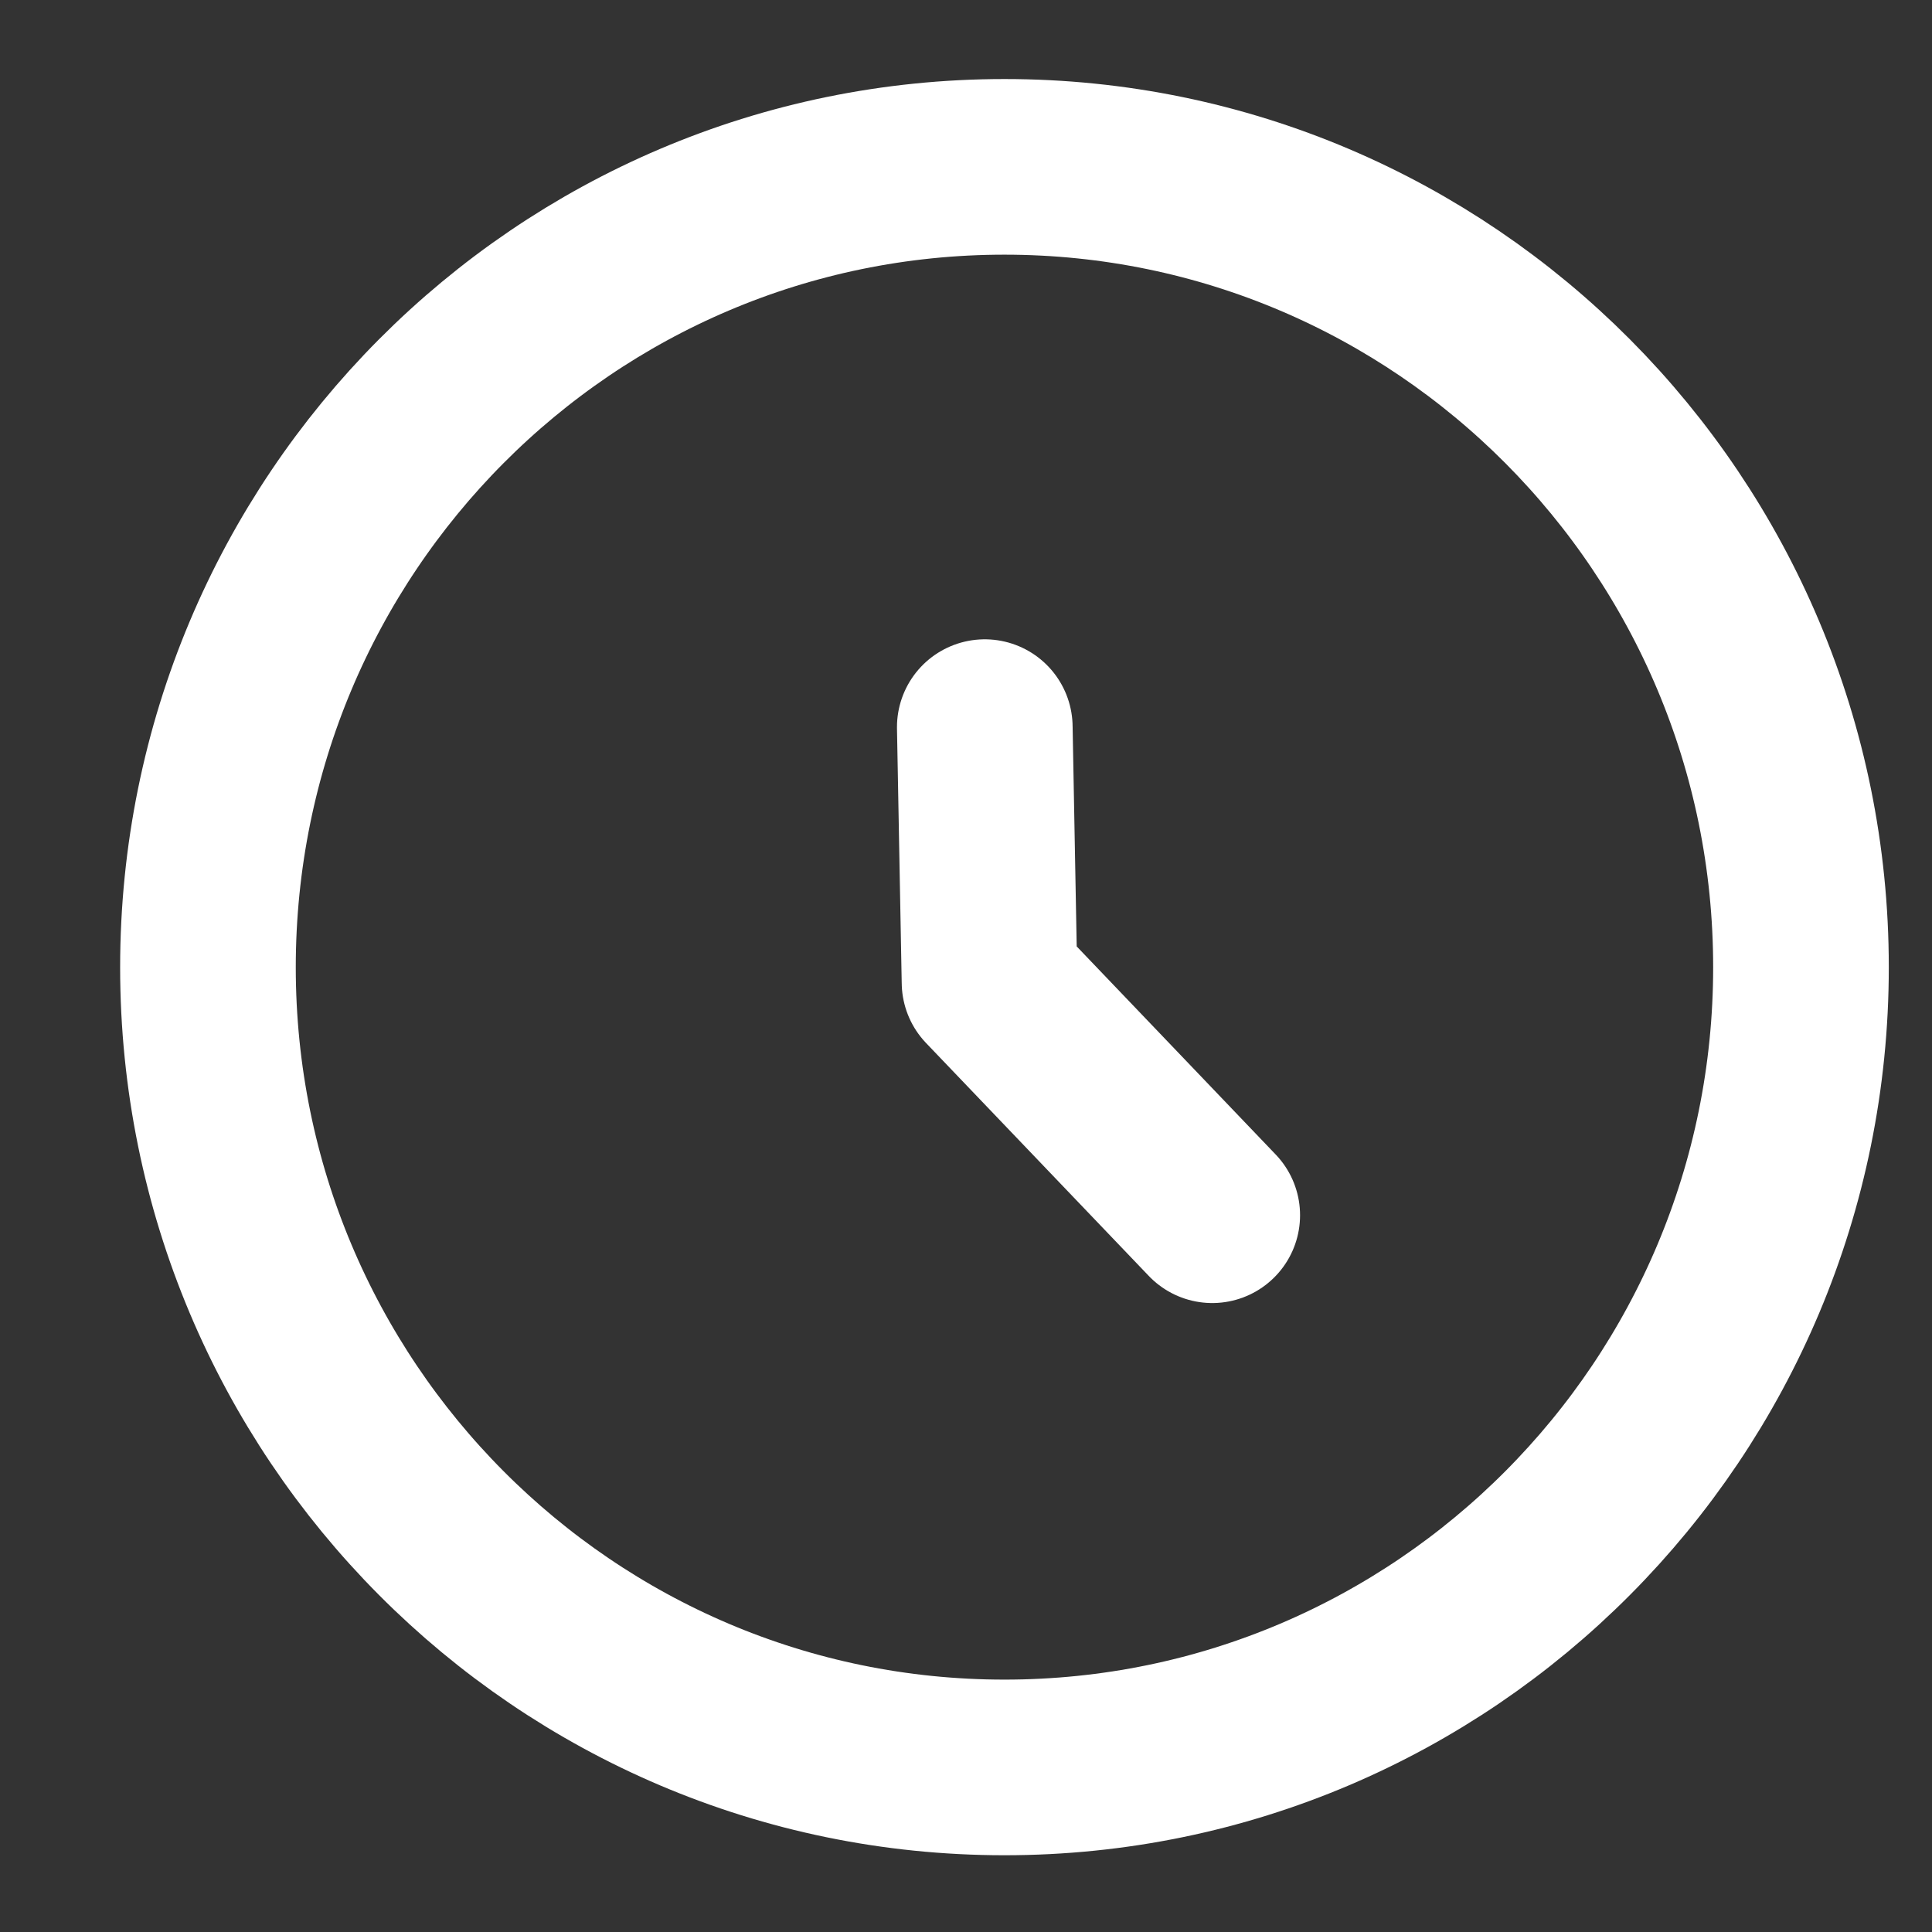
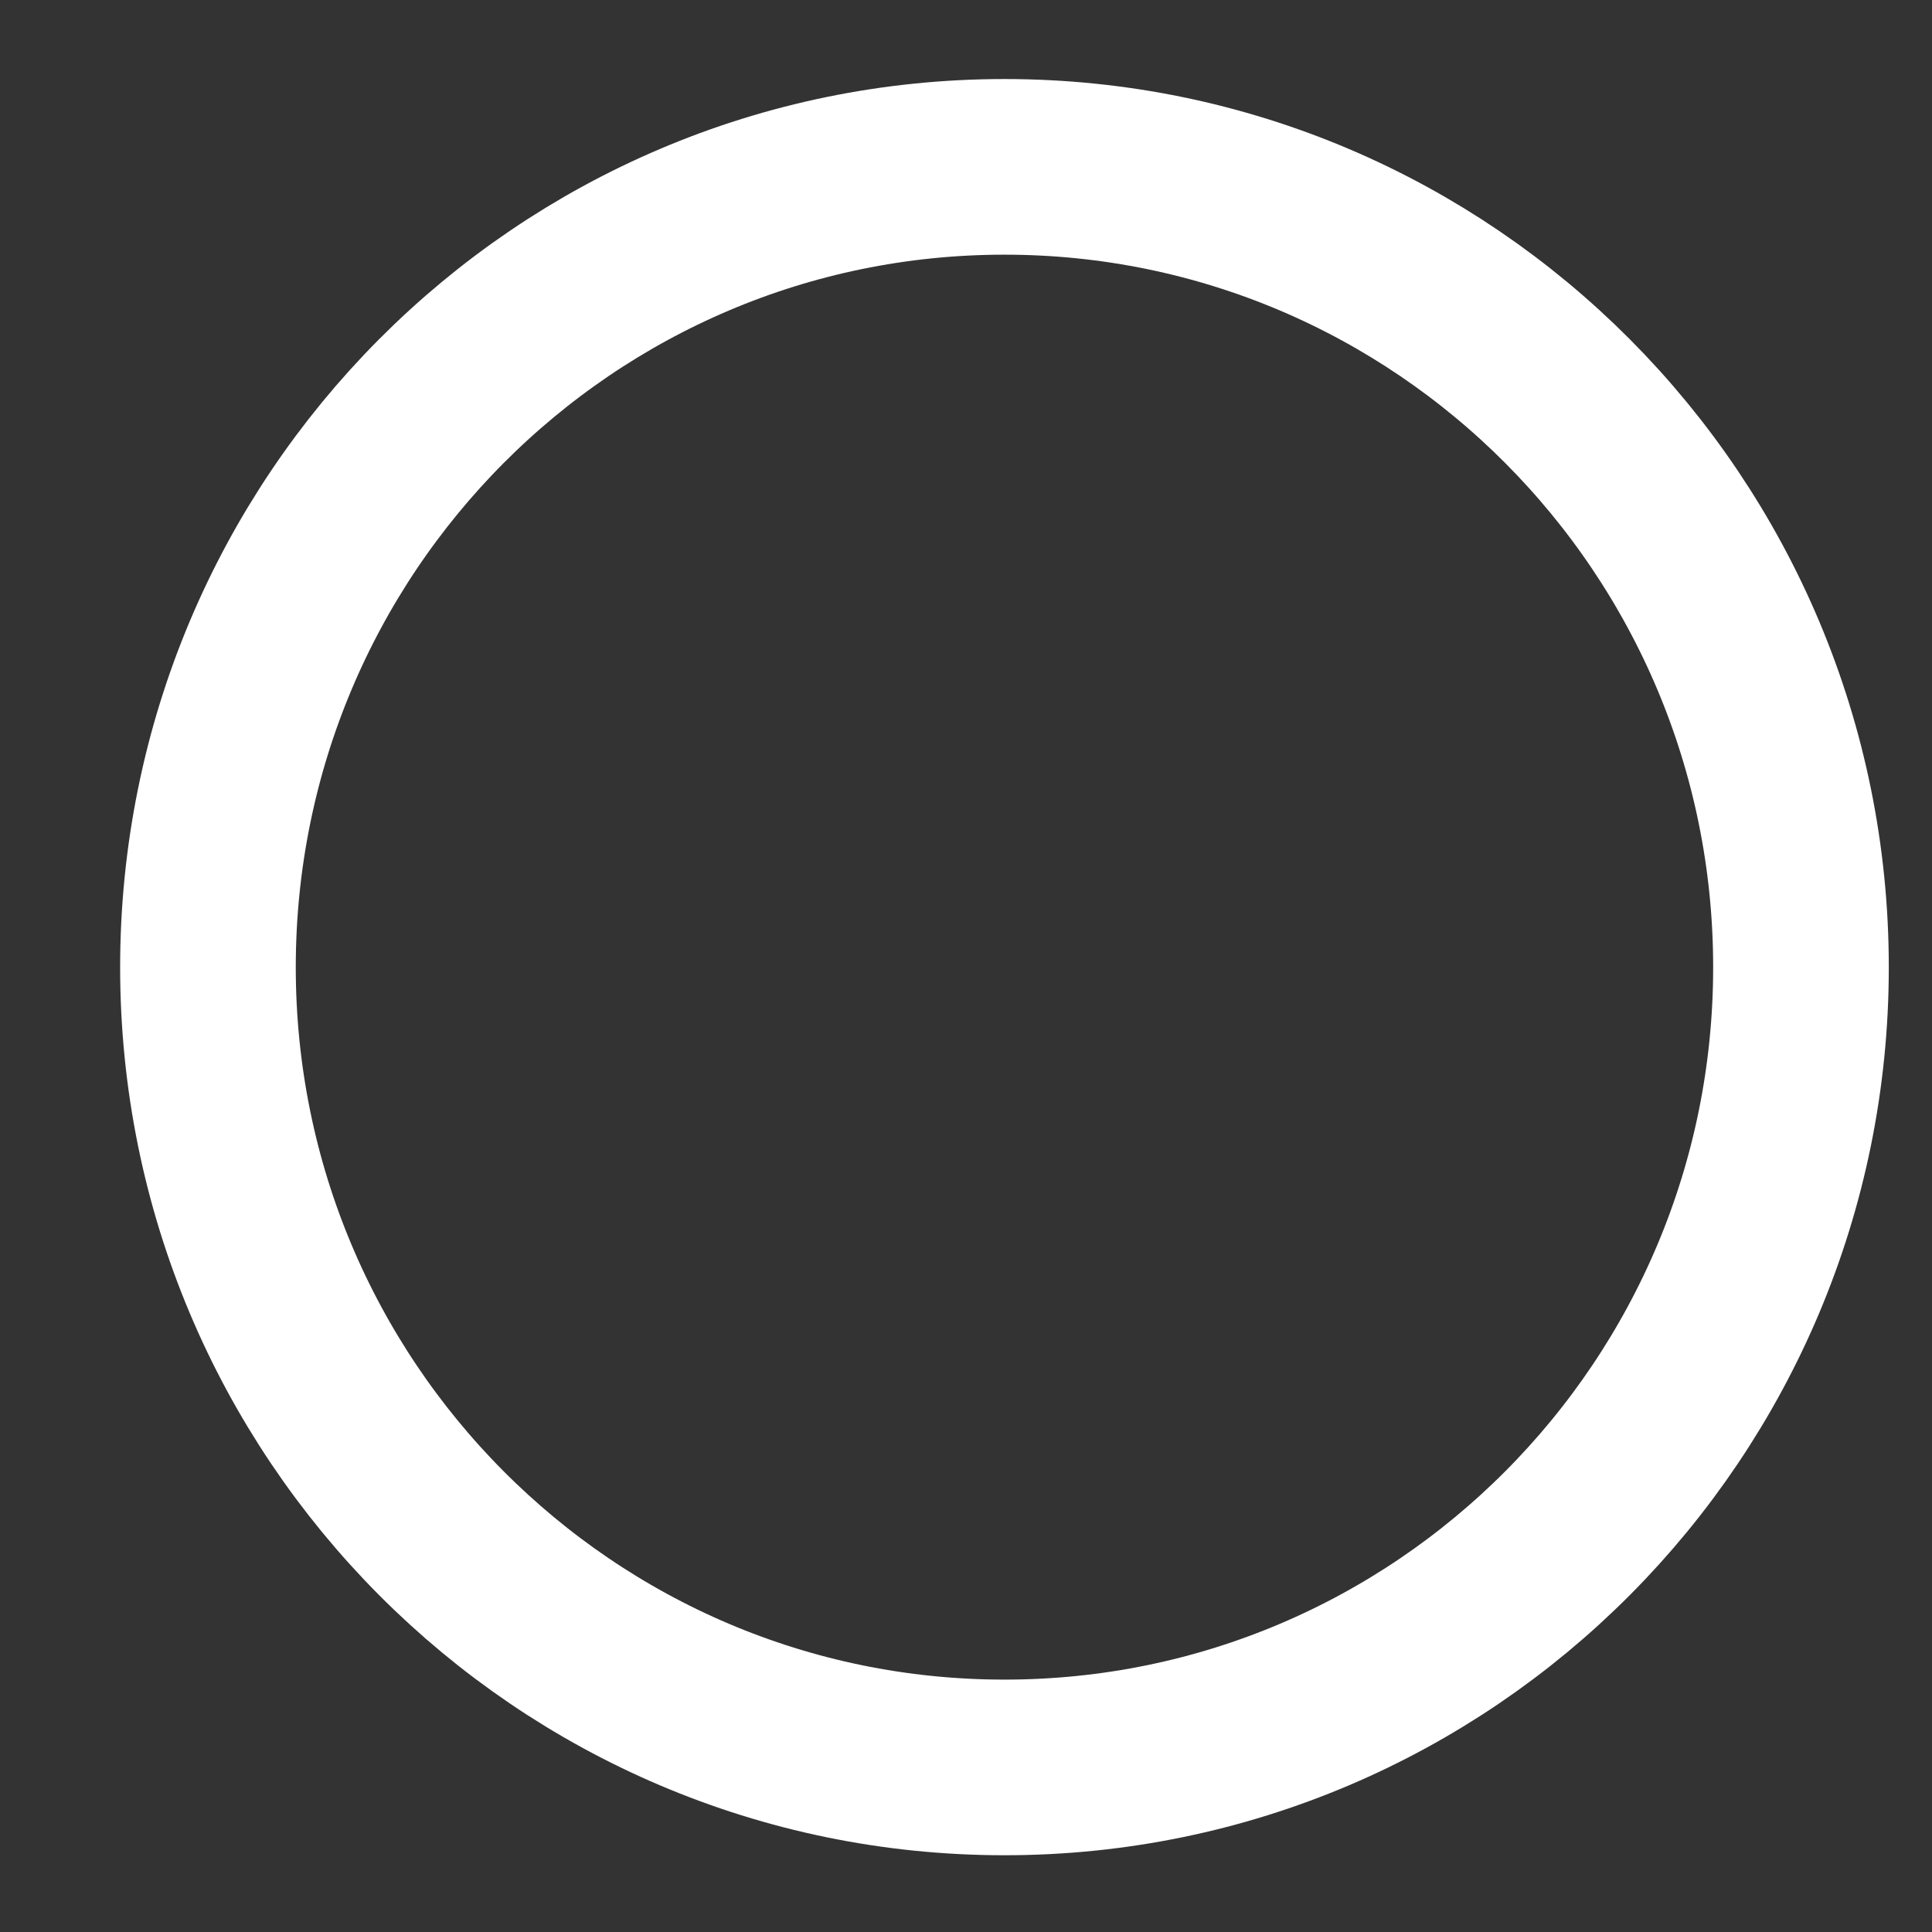
<svg xmlns="http://www.w3.org/2000/svg" width="11" height="11" viewBox="0 0 11 11">
  <rect x="0" y="0" width="11" height="11" fill="#333333" stroke="none" />
  <g>
    <g>
      <g>
        <path fill="none" stroke="#ffffff" stroke-miterlimit="20" d="M1.184 5.508C1.184 2.99 3.214.95 5.719.95c2.504 0 4.535 2.04 4.535 4.557 0 2.516-2.03 4.556-4.535 4.556-2.505 0-4.535-2.04-4.535-4.556z" />
      </g>
      <g>
-         <path fill="none" stroke="#ffffff" stroke-linecap="round" stroke-linejoin="round" stroke-miterlimit="20" d="M5.607 4.14v0l.027 1.453v0l1.268 1.326v0" />
-       </g>
+         </g>
    </g>
  </g>
</svg>